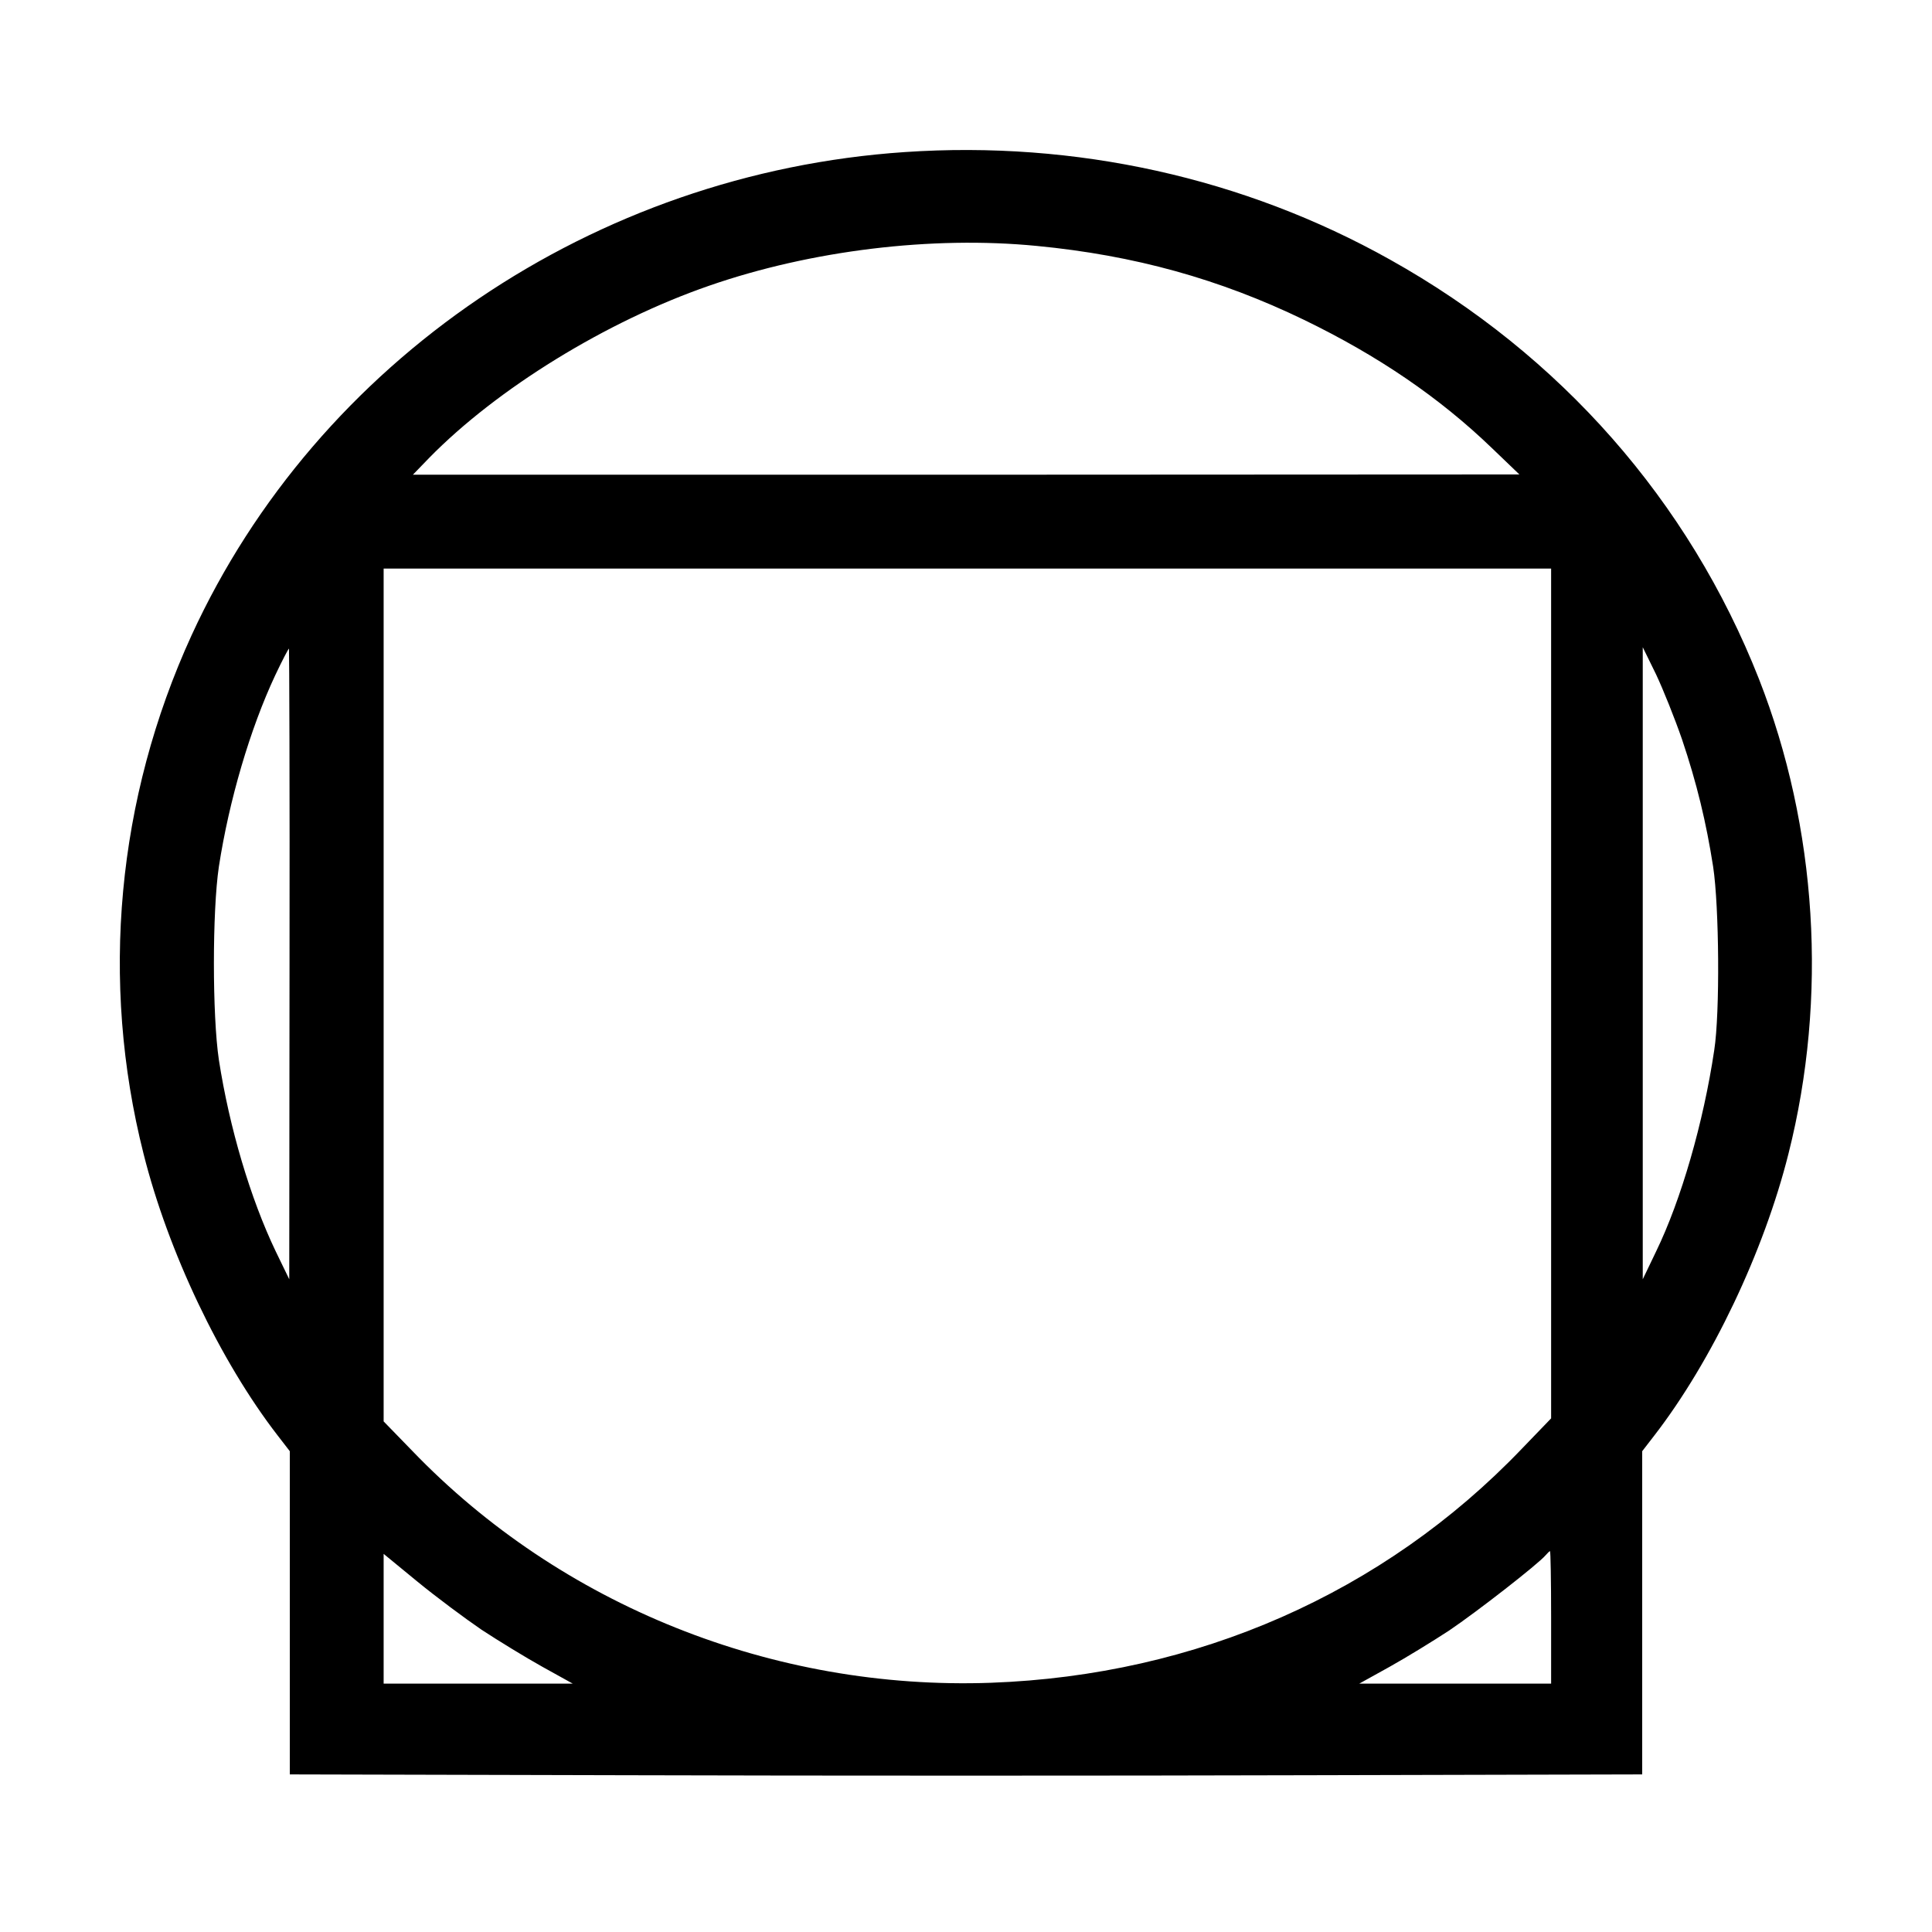
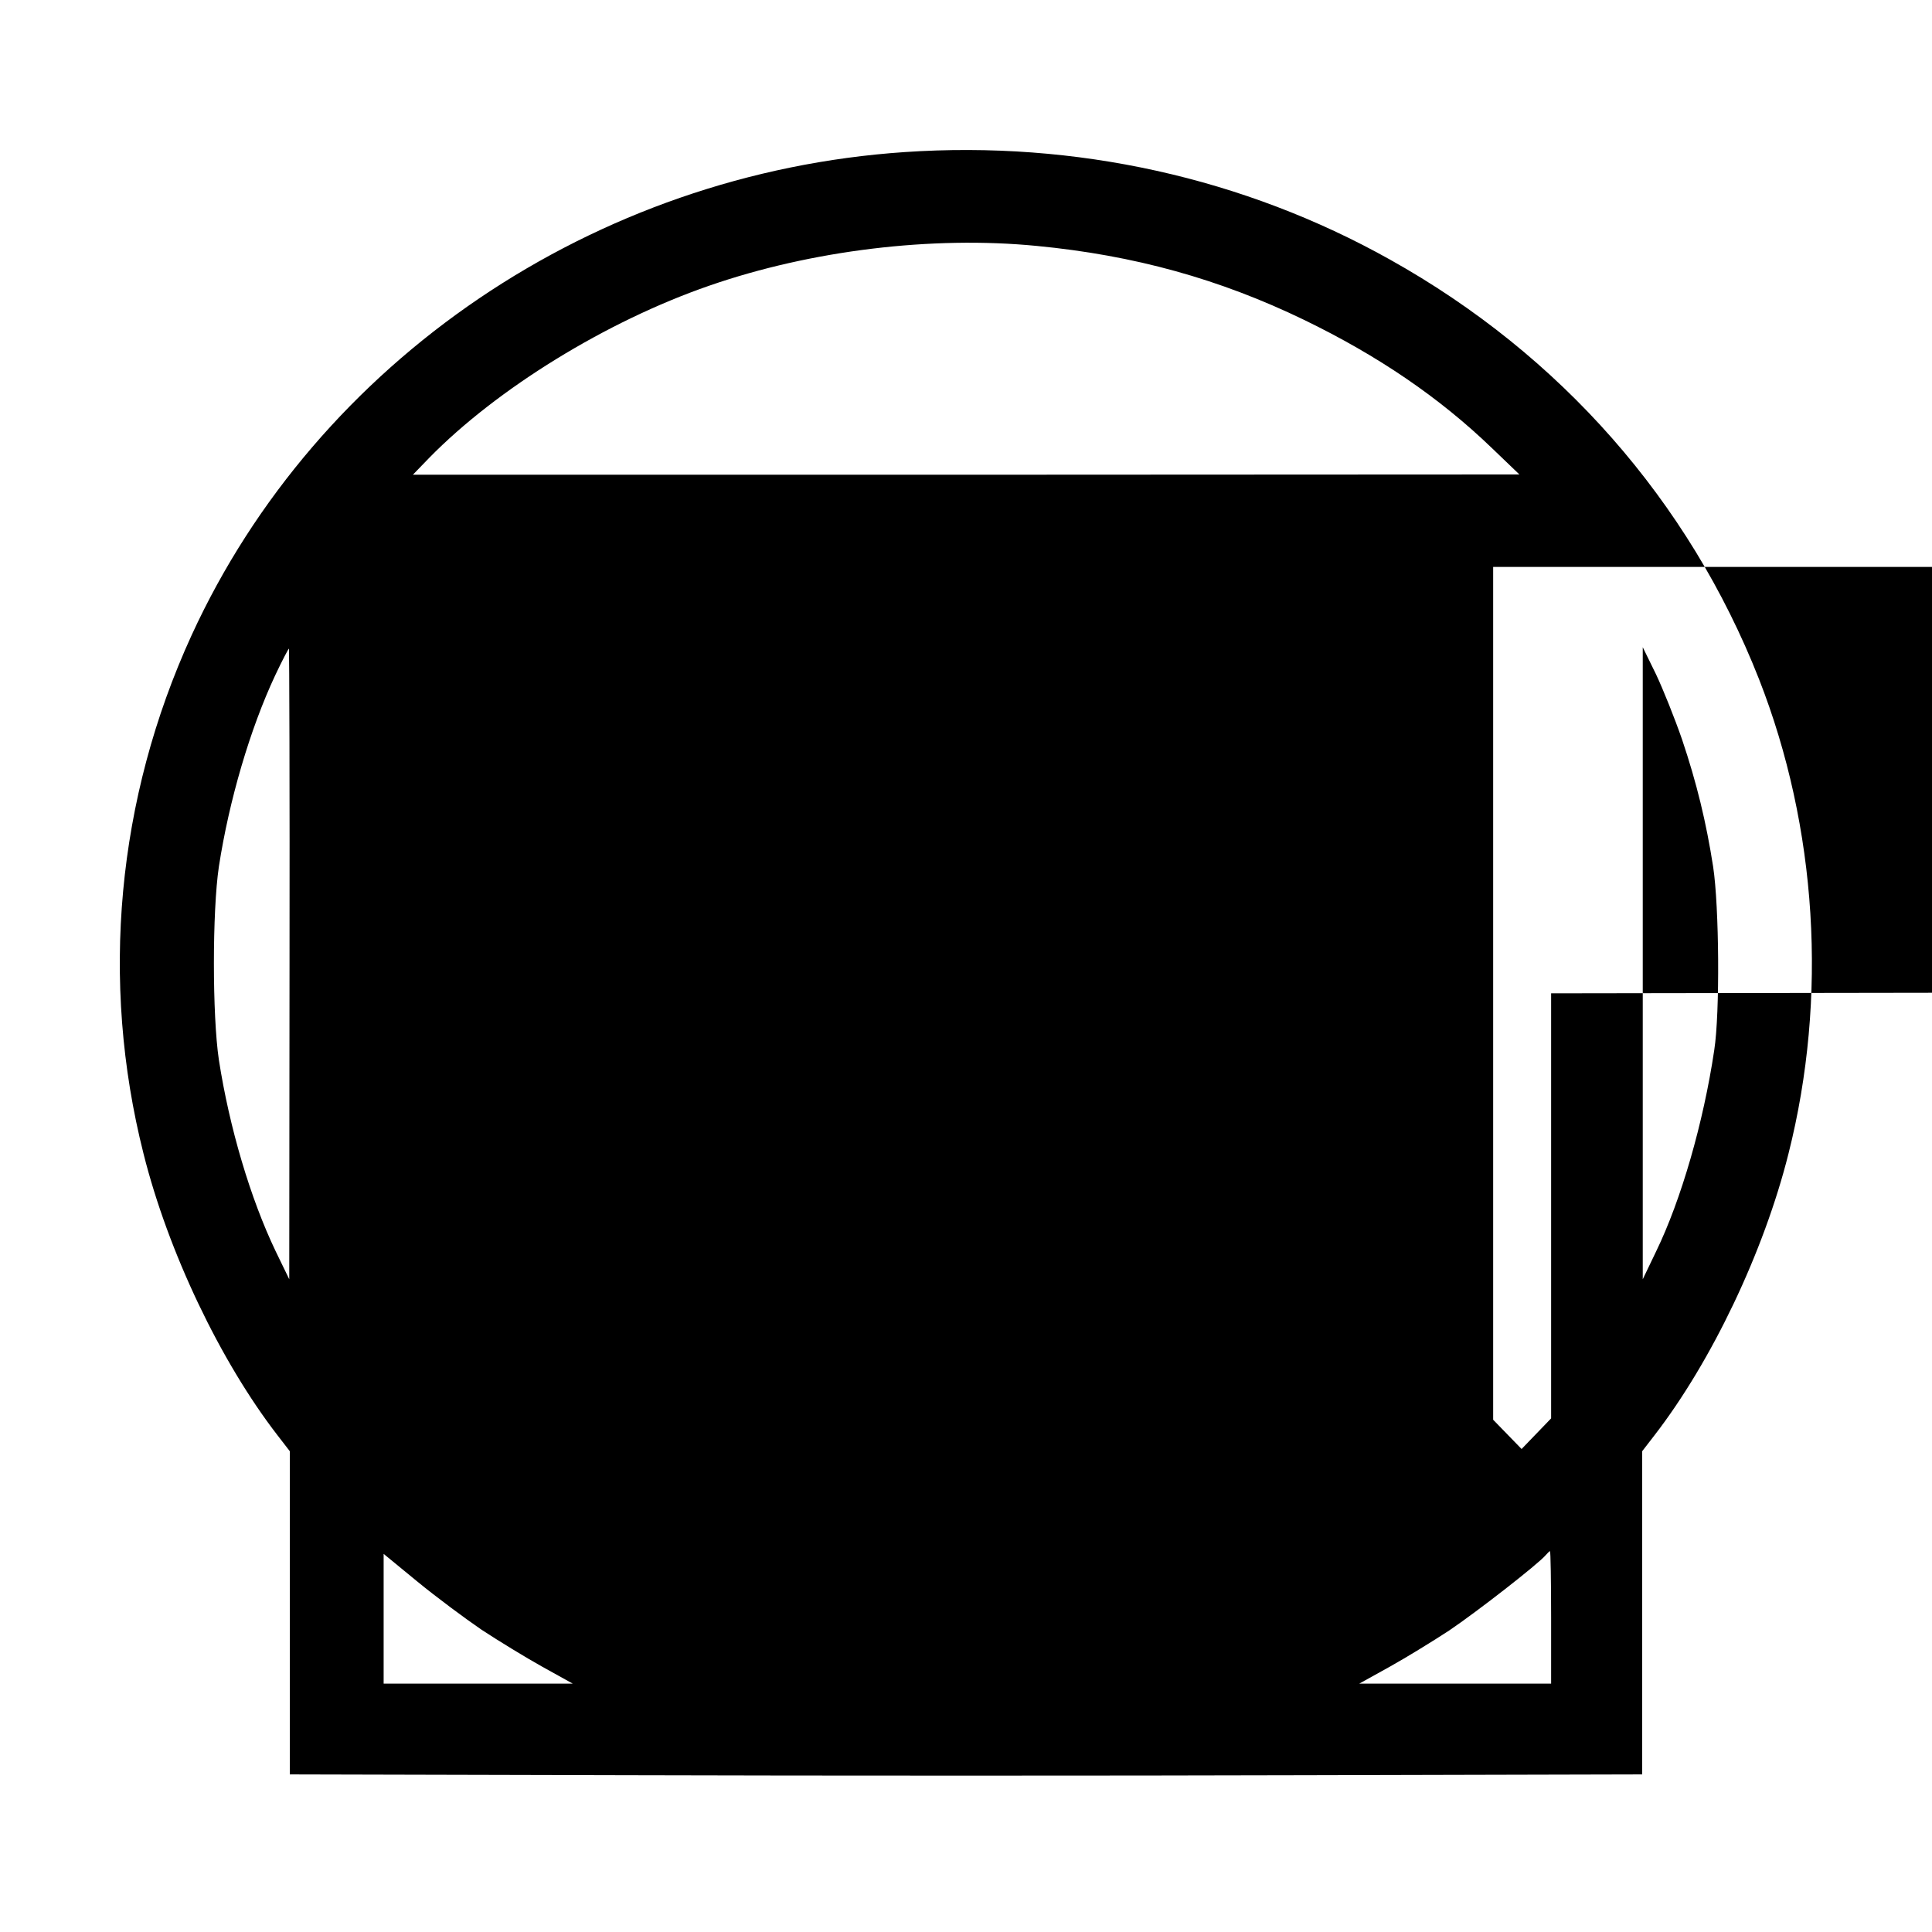
<svg xmlns="http://www.w3.org/2000/svg" version="1.0" width="700pt" height="700pt" viewBox="0 0 700 700" preserveAspectRatio="xMidYMid meet">
  <g transform="translate(0,700) scale(0.1,-0.1)" fill="#000000" stroke="none">
-     <path d="M3278 6449 c-1125 -76 -2127 -755 -2584 -1751 -271 -592 -332 -1253 -174 -1878 89 -355 278 -752 486 -1021 l44 -57 0 -586 0 -585 1225 -3 c674 -2 1776 -2 2450 0 l1225 3 0 585 0 586 44 57 c208 269 397 666 486 1021 143 566 104 1182 -107 1720 -254 645 -719 1174 -1336 1519 -530 297 -1140 432 -1759 390z m478 -340 c354 -34 663 -120 969 -268 268 -130 490 -281 681 -465 l99 -95 -2005 -1 -2004 0 59 61 c246 251 642 495 1015 624 369 128 807 181 1186 144z m1864 -2708 l0 -1540 -107 -111 c-500 -522 -1177 -820 -1923 -847 -788 -28 -1558 280 -2097 841 l-103 106 0 1545 0 1545 2115 0 2115 0 0 -1539z m-4571 107 l-1 -1143 -49 101 c-92 192 -168 449 -206 694 -24 161 -24 539 0 700 37 240 113 499 204 693 25 53 48 97 50 97 1 0 3 -514 2 -1142z m5045 814 c54 -160 88 -302 113 -462 22 -145 25 -530 4 -665 -39 -262 -120 -543 -211 -730 l-48 -100 0 1145 0 1145 48 -98 c26 -55 68 -160 94 -235z m-474 -3182 l0 -240 -347 0 -348 0 110 61 c61 34 157 93 215 131 101 68 323 241 350 273 7 8 14 15 16 15 2 0 4 -108 4 -240z m-3875 -45 c61 -40 159 -100 220 -134 l110 -61 -343 0 -342 0 0 235 0 235 123 -101 c67 -55 172 -133 232 -174z" />
+     <path d="M3278 6449 c-1125 -76 -2127 -755 -2584 -1751 -271 -592 -332 -1253 -174 -1878 89 -355 278 -752 486 -1021 l44 -57 0 -586 0 -585 1225 -3 c674 -2 1776 -2 2450 0 l1225 3 0 585 0 586 44 57 c208 269 397 666 486 1021 143 566 104 1182 -107 1720 -254 645 -719 1174 -1336 1519 -530 297 -1140 432 -1759 390z m478 -340 c354 -34 663 -120 969 -268 268 -130 490 -281 681 -465 l99 -95 -2005 -1 -2004 0 59 61 c246 251 642 495 1015 624 369 128 807 181 1186 144z m1864 -2708 l0 -1540 -107 -111 l-103 106 0 1545 0 1545 2115 0 2115 0 0 -1539z m-4571 107 l-1 -1143 -49 101 c-92 192 -168 449 -206 694 -24 161 -24 539 0 700 37 240 113 499 204 693 25 53 48 97 50 97 1 0 3 -514 2 -1142z m5045 814 c54 -160 88 -302 113 -462 22 -145 25 -530 4 -665 -39 -262 -120 -543 -211 -730 l-48 -100 0 1145 0 1145 48 -98 c26 -55 68 -160 94 -235z m-474 -3182 l0 -240 -347 0 -348 0 110 61 c61 34 157 93 215 131 101 68 323 241 350 273 7 8 14 15 16 15 2 0 4 -108 4 -240z m-3875 -45 c61 -40 159 -100 220 -134 l110 -61 -343 0 -342 0 0 235 0 235 123 -101 c67 -55 172 -133 232 -174z" />
  </g>
</svg>